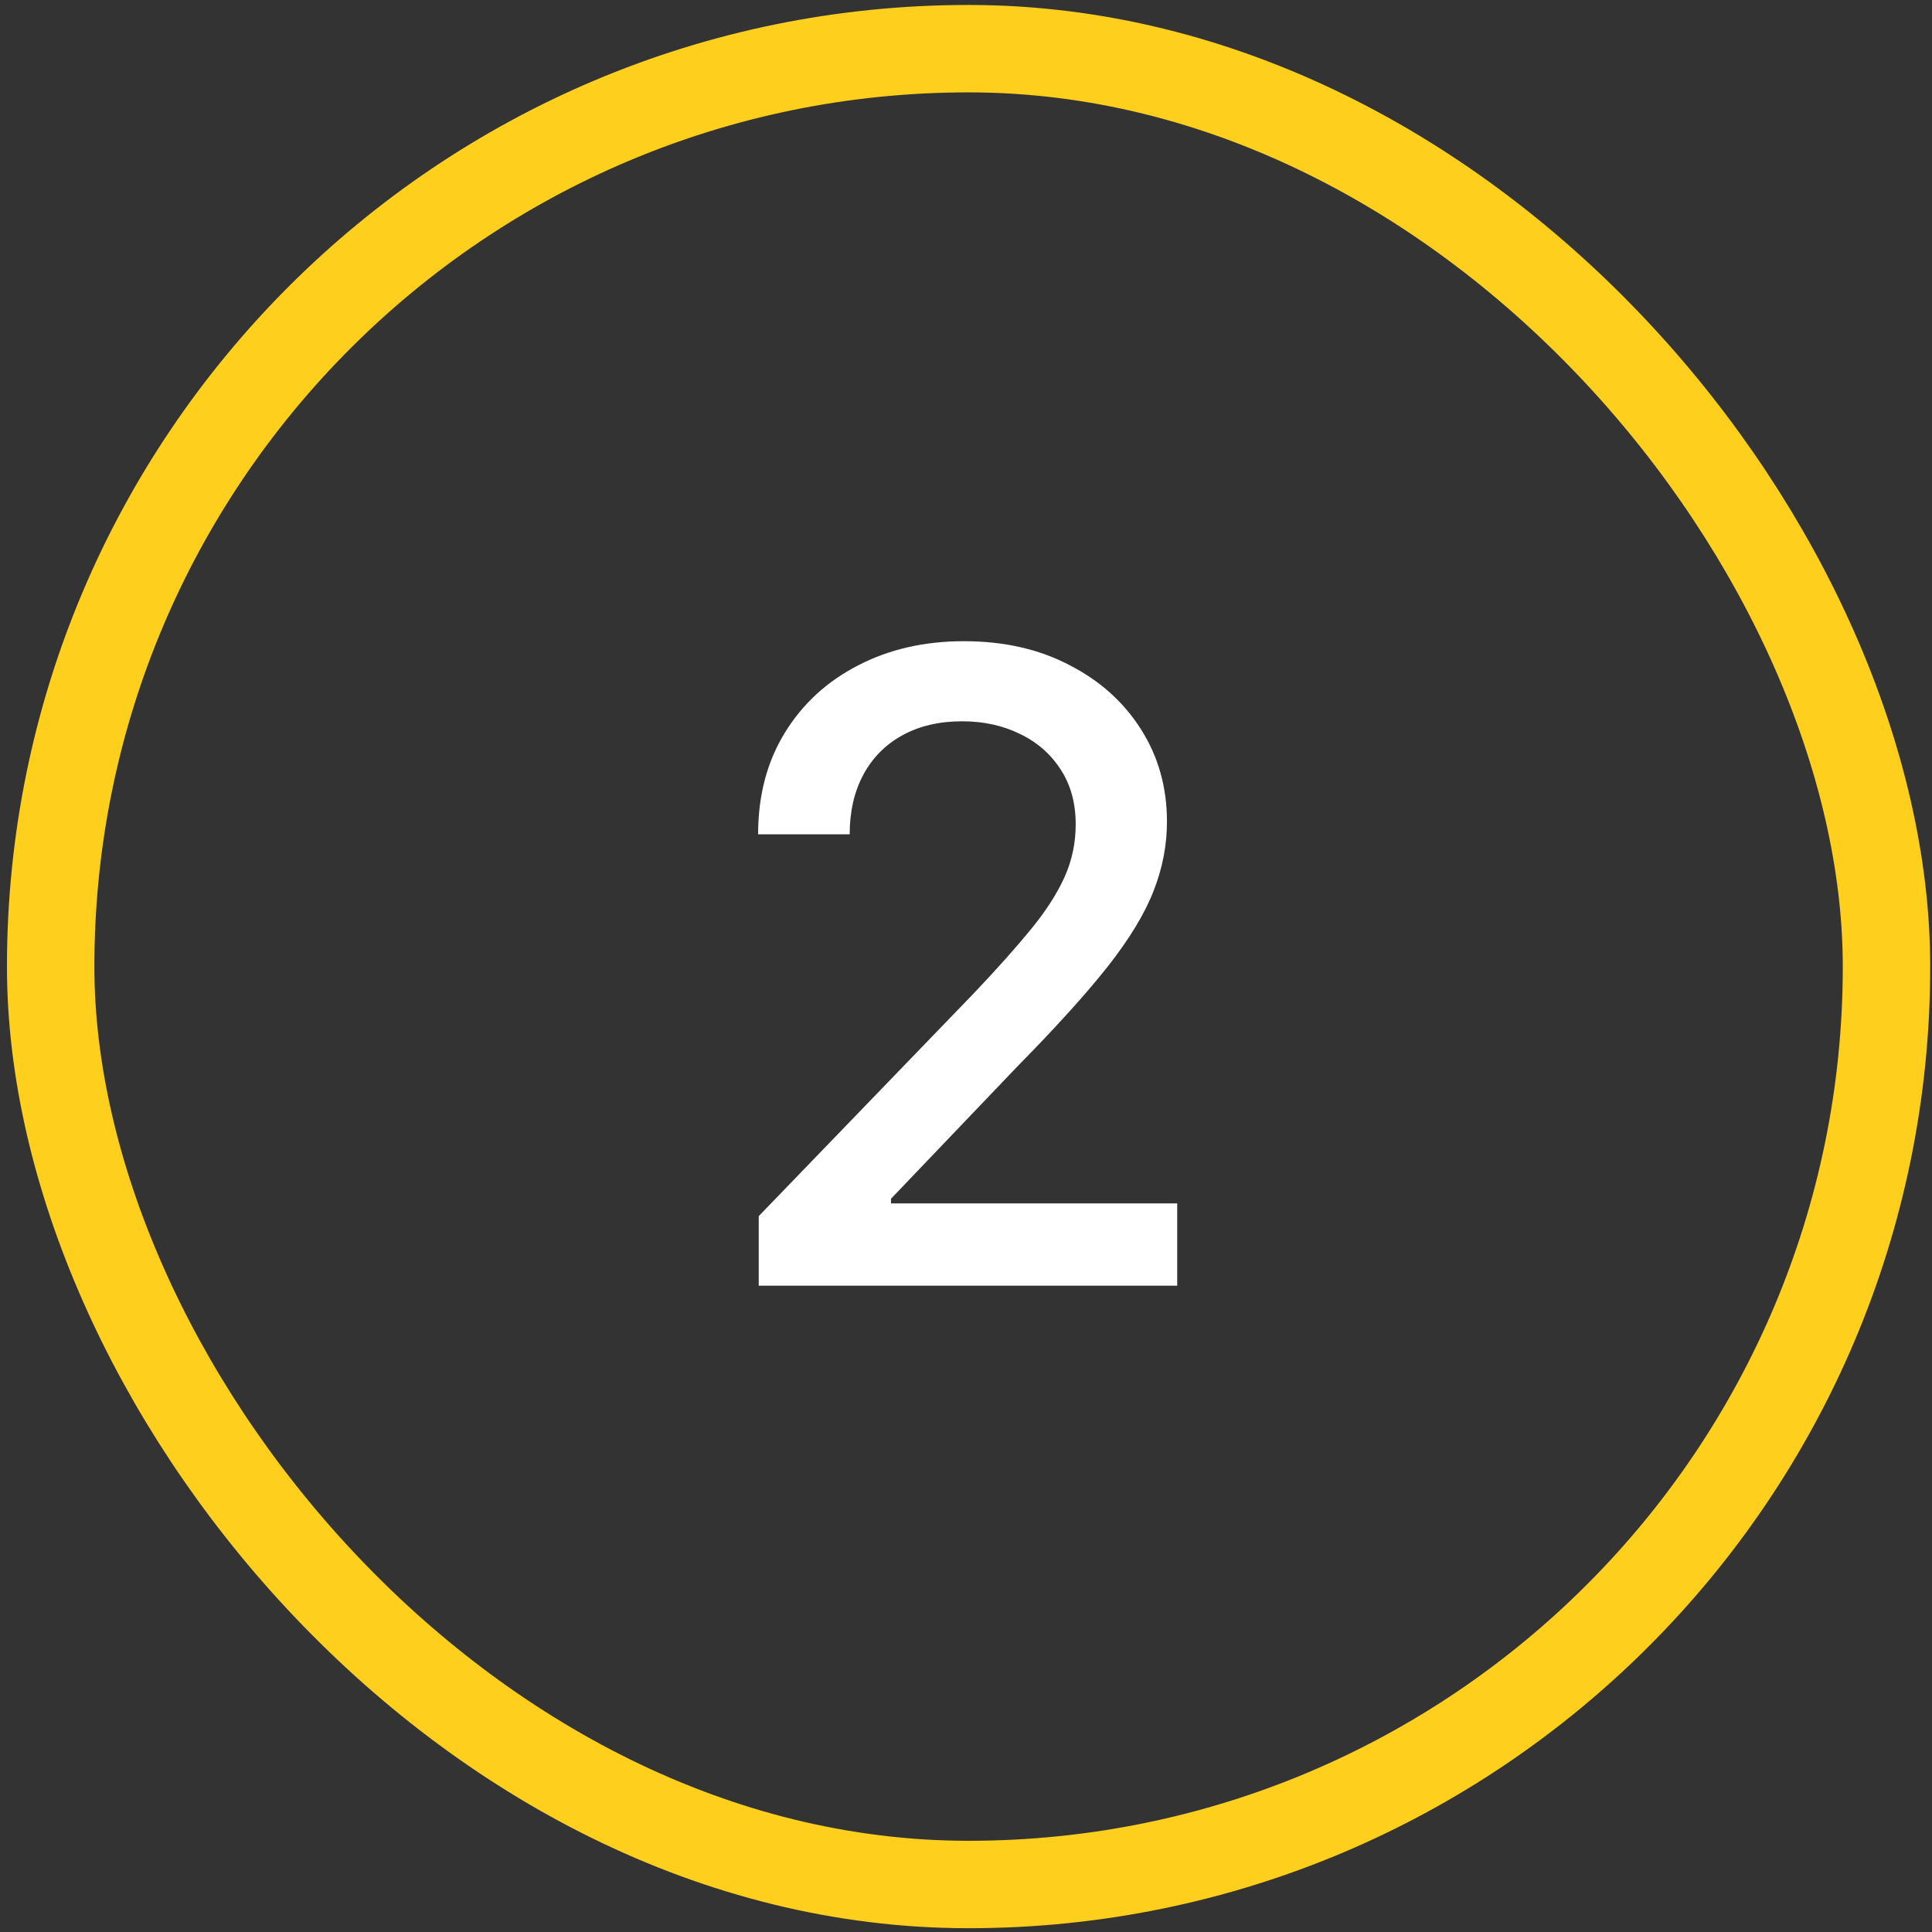
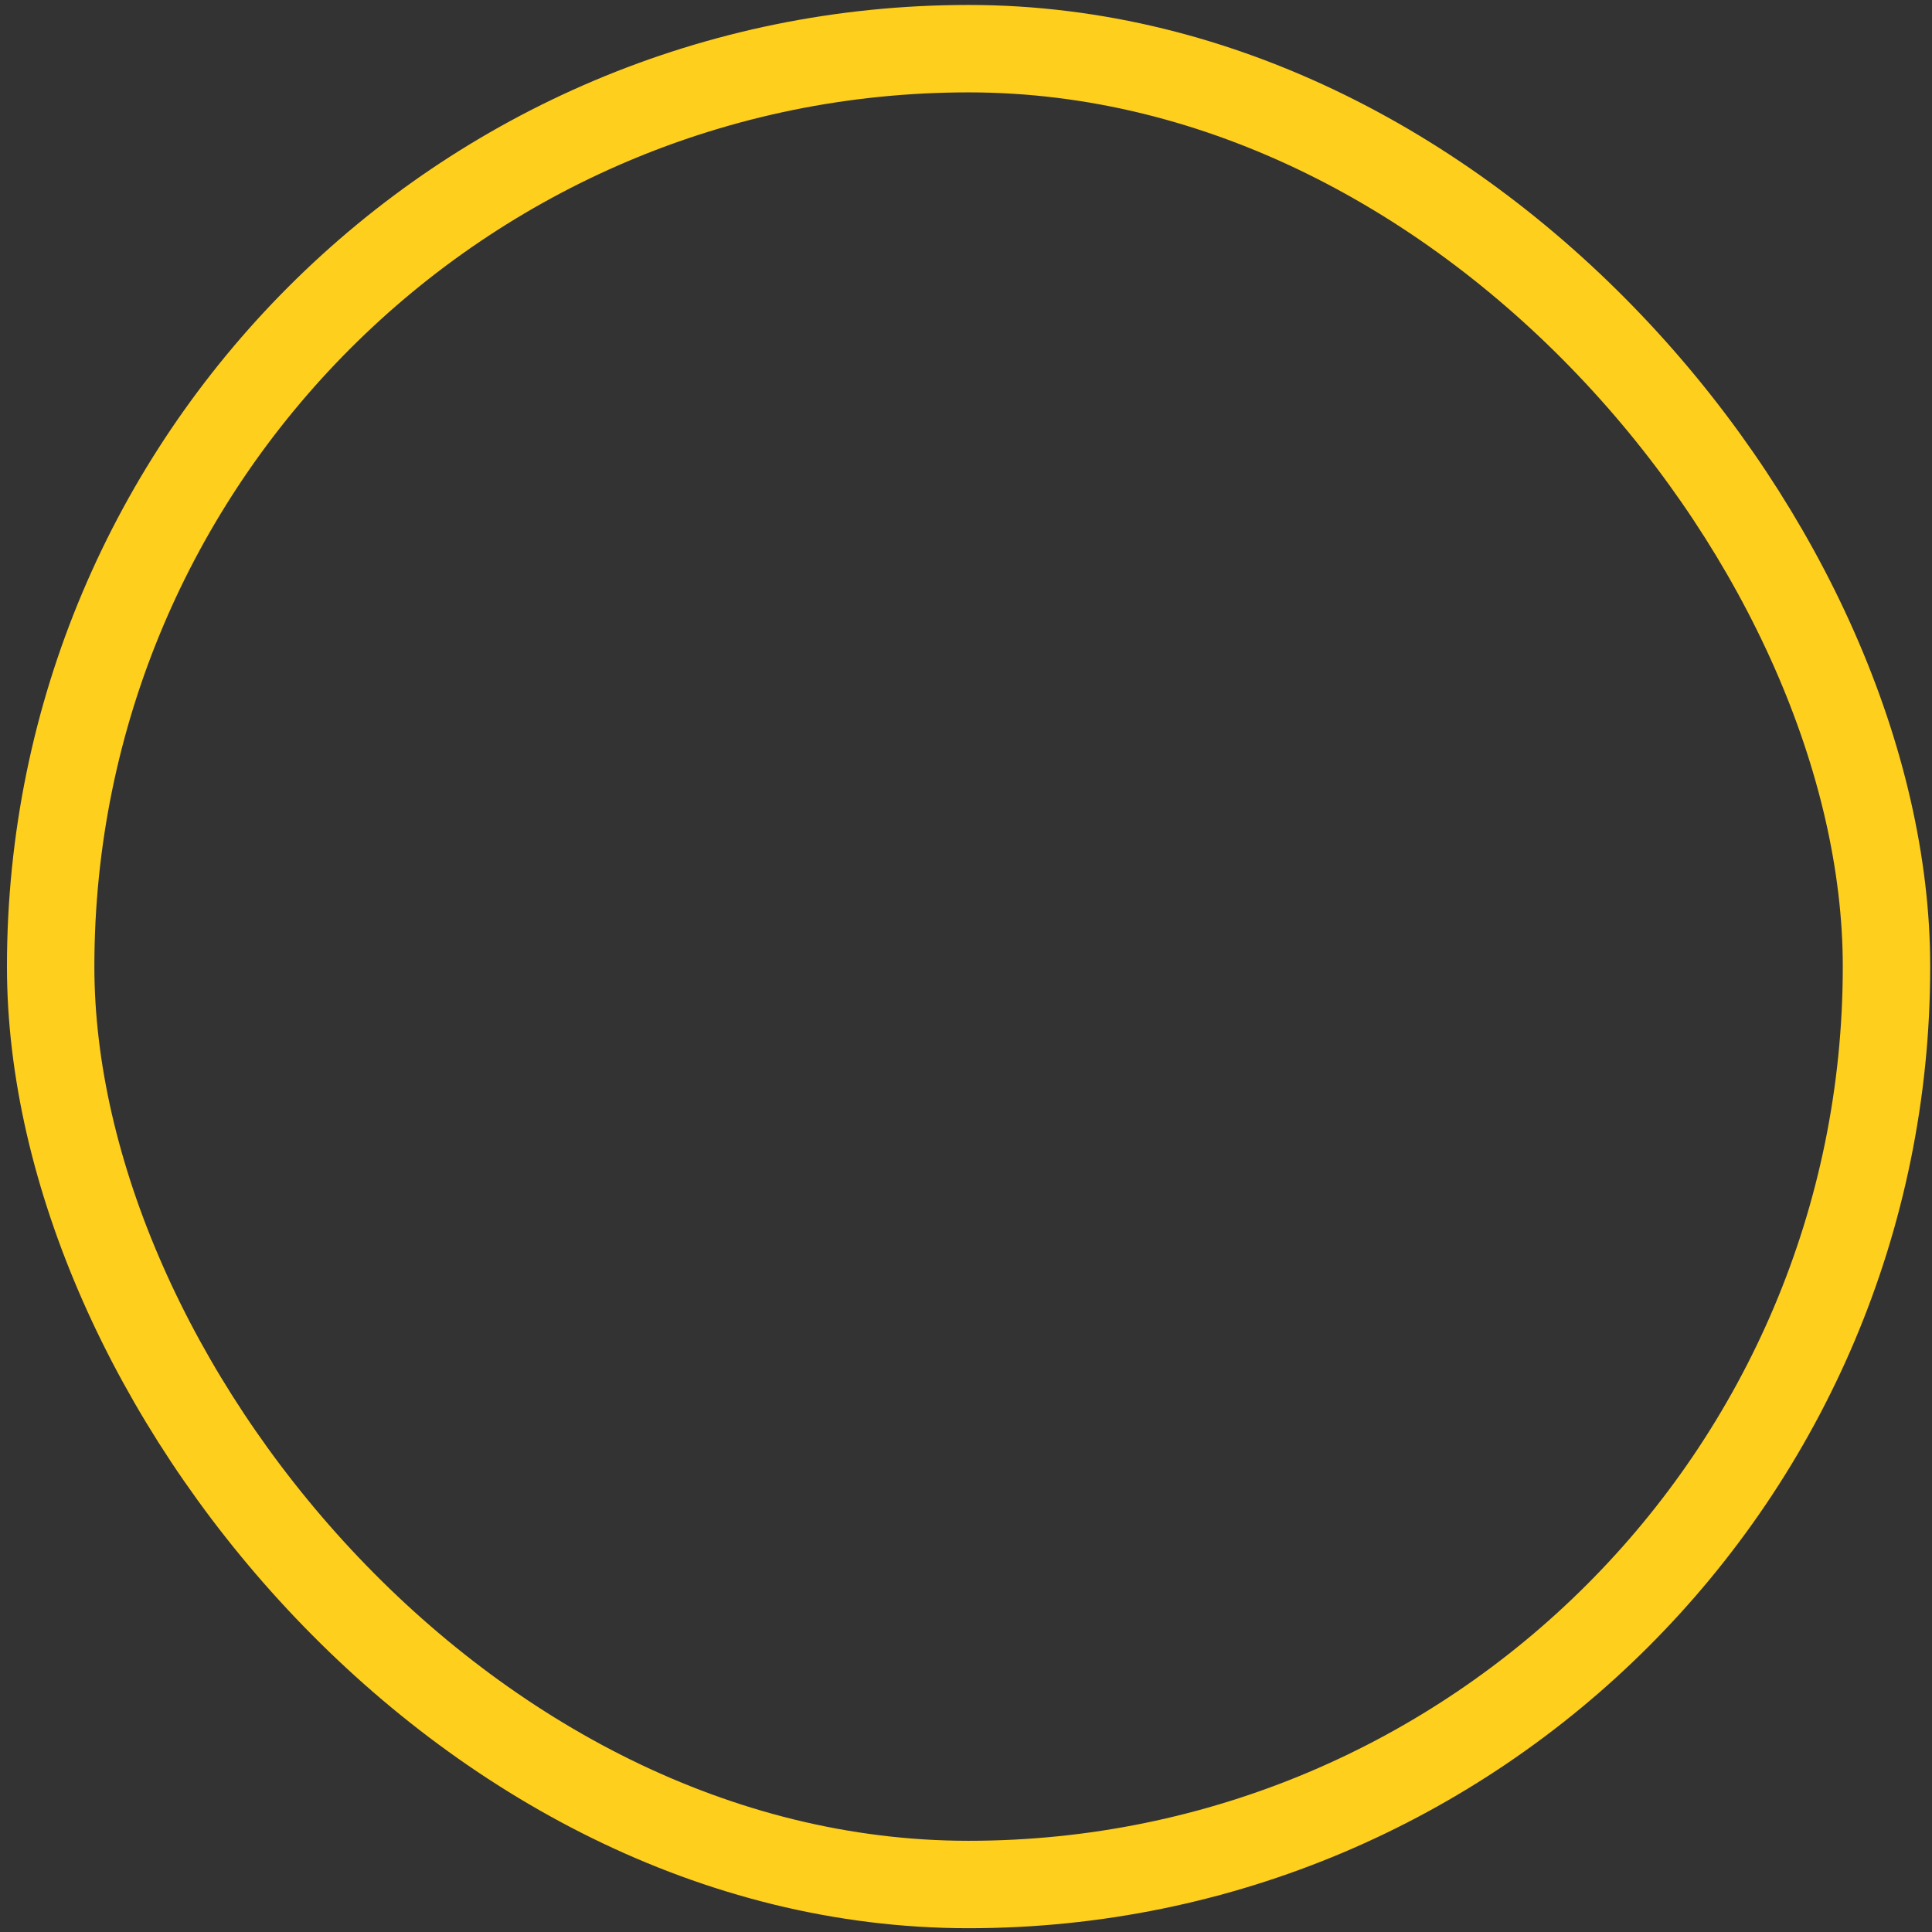
<svg xmlns="http://www.w3.org/2000/svg" width="221" height="221" viewBox="0 0 221 221" fill="none">
  <rect x="0" y="0" width="221" height="221" fill="#333333" stroke="none" />
-   <path d="M86.791 147.067V139.113L111.4 113.616C114.028 110.846 116.194 108.419 117.899 106.336C119.627 104.229 120.917 102.228 121.769 100.334C122.622 98.441 123.048 96.428 123.048 94.297C123.048 91.883 122.48 89.799 121.343 88.047C120.207 86.272 118.656 84.911 116.691 83.964C114.726 82.993 112.513 82.508 110.051 82.508C107.446 82.508 105.174 83.04 103.232 84.106C101.291 85.171 99.8 86.674 98.758 88.616C97.716 90.557 97.195 92.83 97.195 95.434H86.72C86.72 91.007 87.738 87.136 89.774 83.822C91.81 80.507 94.603 77.939 98.154 76.116C101.705 74.269 105.742 73.346 110.264 73.346C114.833 73.346 118.857 74.257 122.338 76.08C125.841 77.879 128.576 80.341 130.541 83.466C132.506 86.568 133.488 90.072 133.488 93.978C133.488 96.677 132.979 99.316 131.961 101.897C130.967 104.477 129.227 107.354 126.741 110.526C124.255 113.675 120.799 117.498 116.372 121.996L101.919 137.124V137.657H134.66V147.067H86.791Z" fill="white" />
  <rect x="5.795" y="5.567" width="210" height="210" rx="105" stroke="#FFCF1D" stroke-width="10" />
</svg>